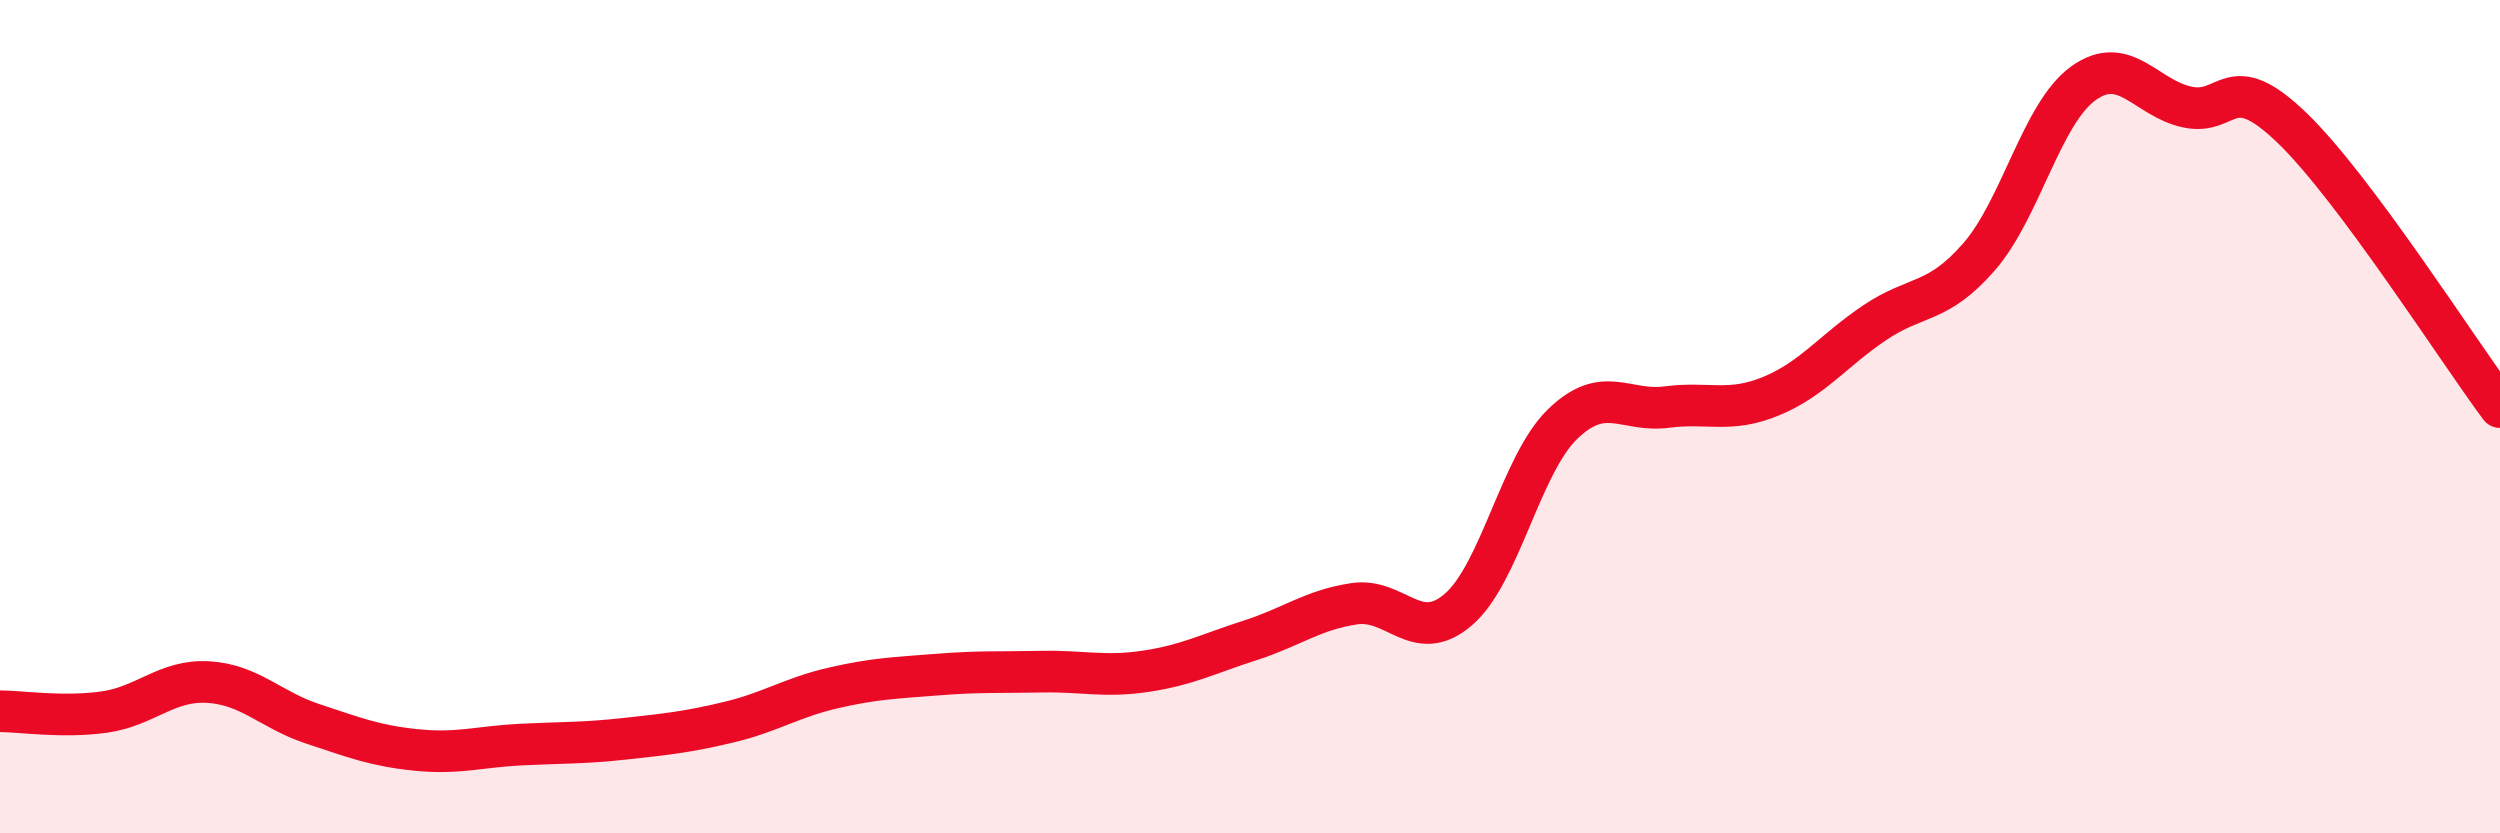
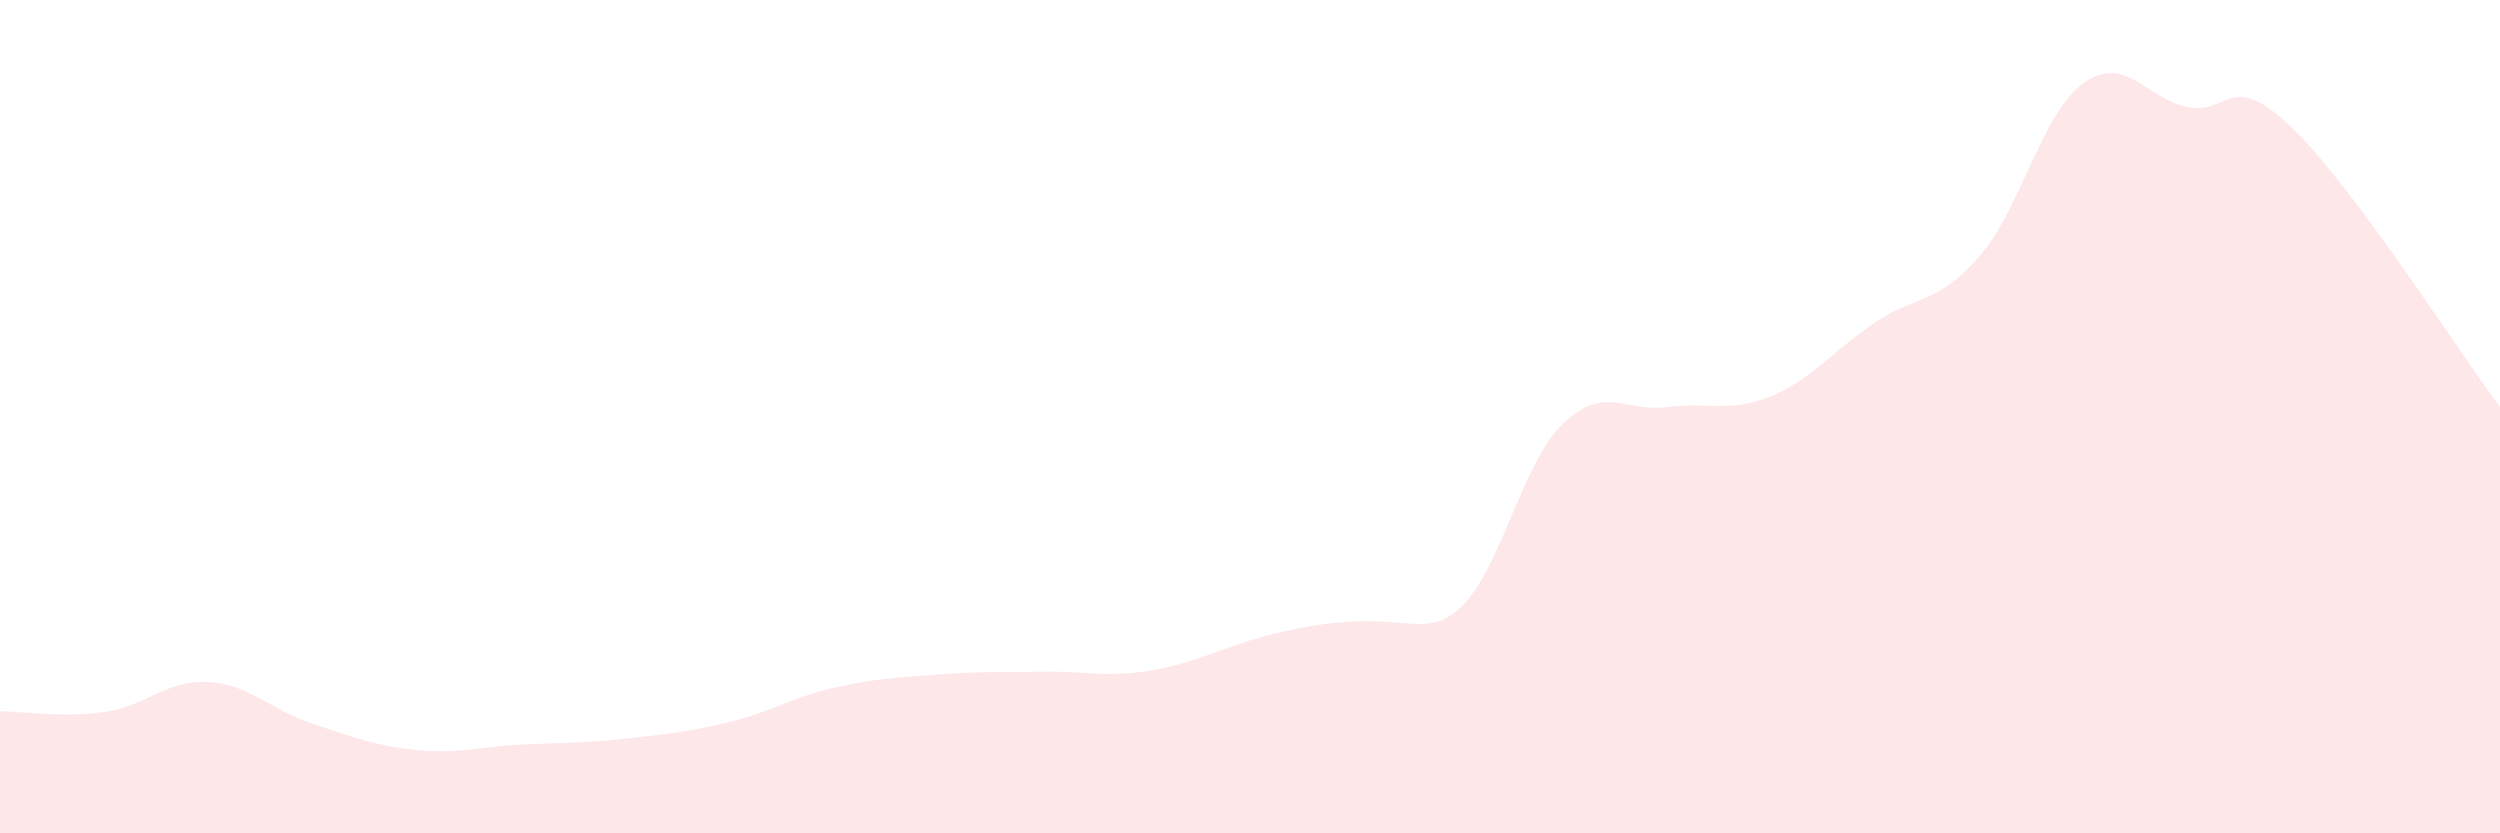
<svg xmlns="http://www.w3.org/2000/svg" width="60" height="20" viewBox="0 0 60 20">
-   <path d="M 0,17.07 C 0.5,17.07 1.5,17.23 2.5,17.09 C 3.5,16.95 4,16.31 5,16.37 C 6,16.43 6.5,17.04 7.5,17.37 C 8.5,17.7 9,17.9 10,18 C 11,18.1 11.5,17.92 12.5,17.87 C 13.5,17.82 14,17.84 15,17.73 C 16,17.62 16.5,17.57 17.5,17.33 C 18.5,17.09 19,16.74 20,16.51 C 21,16.28 21.5,16.27 22.5,16.19 C 23.5,16.11 24,16.14 25,16.12 C 26,16.1 26.5,16.26 27.5,16.11 C 28.5,15.96 29,15.69 30,15.37 C 31,15.05 31.5,14.64 32.5,14.49 C 33.5,14.34 34,15.49 35,14.63 C 36,13.77 36.5,11.15 37.5,10.18 C 38.5,9.21 39,9.9 40,9.77 C 41,9.64 41.5,9.92 42.5,9.51 C 43.5,9.1 44,8.41 45,7.74 C 46,7.07 46.5,7.31 47.5,6.16 C 48.5,5.01 49,2.72 50,2 C 51,1.28 51.5,2.36 52.5,2.57 C 53.5,2.78 53.5,1.62 55,3.06 C 56.5,4.5 59,8.43 60,9.77L60 20L0 20Z" fill="#EB0A25" opacity="0.1" stroke-linecap="round" stroke-linejoin="round" />
-   <path d="M 0,17.07 C 0.5,17.07 1.5,17.23 2.5,17.09 C 3.5,16.95 4,16.31 5,16.37 C 6,16.43 6.5,17.04 7.5,17.37 C 8.5,17.7 9,17.9 10,18 C 11,18.1 11.5,17.92 12.5,17.87 C 13.5,17.82 14,17.84 15,17.73 C 16,17.62 16.5,17.57 17.5,17.33 C 18.5,17.09 19,16.74 20,16.51 C 21,16.28 21.5,16.27 22.5,16.19 C 23.5,16.11 24,16.14 25,16.12 C 26,16.1 26.5,16.26 27.5,16.11 C 28.5,15.96 29,15.69 30,15.37 C 31,15.05 31.5,14.64 32.5,14.49 C 33.5,14.34 34,15.49 35,14.63 C 36,13.77 36.5,11.15 37.5,10.18 C 38.5,9.21 39,9.9 40,9.77 C 41,9.64 41.5,9.92 42.5,9.51 C 43.5,9.1 44,8.41 45,7.74 C 46,7.07 46.5,7.31 47.5,6.16 C 48.5,5.01 49,2.72 50,2 C 51,1.28 51.5,2.36 52.5,2.57 C 53.5,2.78 53.5,1.62 55,3.06 C 56.5,4.5 59,8.43 60,9.77" stroke="#EB0A25" stroke-width="1" fill="none" stroke-linecap="round" stroke-linejoin="round" />
+   <path d="M 0,17.07 C 0.5,17.07 1.5,17.23 2.5,17.09 C 3.5,16.95 4,16.31 5,16.37 C 6,16.43 6.5,17.04 7.5,17.37 C 8.5,17.7 9,17.9 10,18 C 11,18.1 11.5,17.92 12.5,17.87 C 13.5,17.82 14,17.84 15,17.73 C 16,17.62 16.5,17.57 17.5,17.33 C 18.5,17.09 19,16.74 20,16.51 C 21,16.28 21.5,16.27 22.5,16.19 C 23.5,16.11 24,16.14 25,16.12 C 26,16.1 26.5,16.26 27.5,16.11 C 28.5,15.96 29,15.69 30,15.37 C 33.5,14.34 34,15.49 35,14.63 C 36,13.77 36.5,11.15 37.5,10.18 C 38.5,9.21 39,9.9 40,9.77 C 41,9.64 41.5,9.92 42.5,9.51 C 43.5,9.1 44,8.41 45,7.74 C 46,7.07 46.5,7.31 47.5,6.16 C 48.5,5.01 49,2.72 50,2 C 51,1.28 51.5,2.36 52.5,2.57 C 53.5,2.78 53.5,1.62 55,3.06 C 56.5,4.5 59,8.43 60,9.77L60 20L0 20Z" fill="#EB0A25" opacity="0.1" stroke-linecap="round" stroke-linejoin="round" />
</svg>